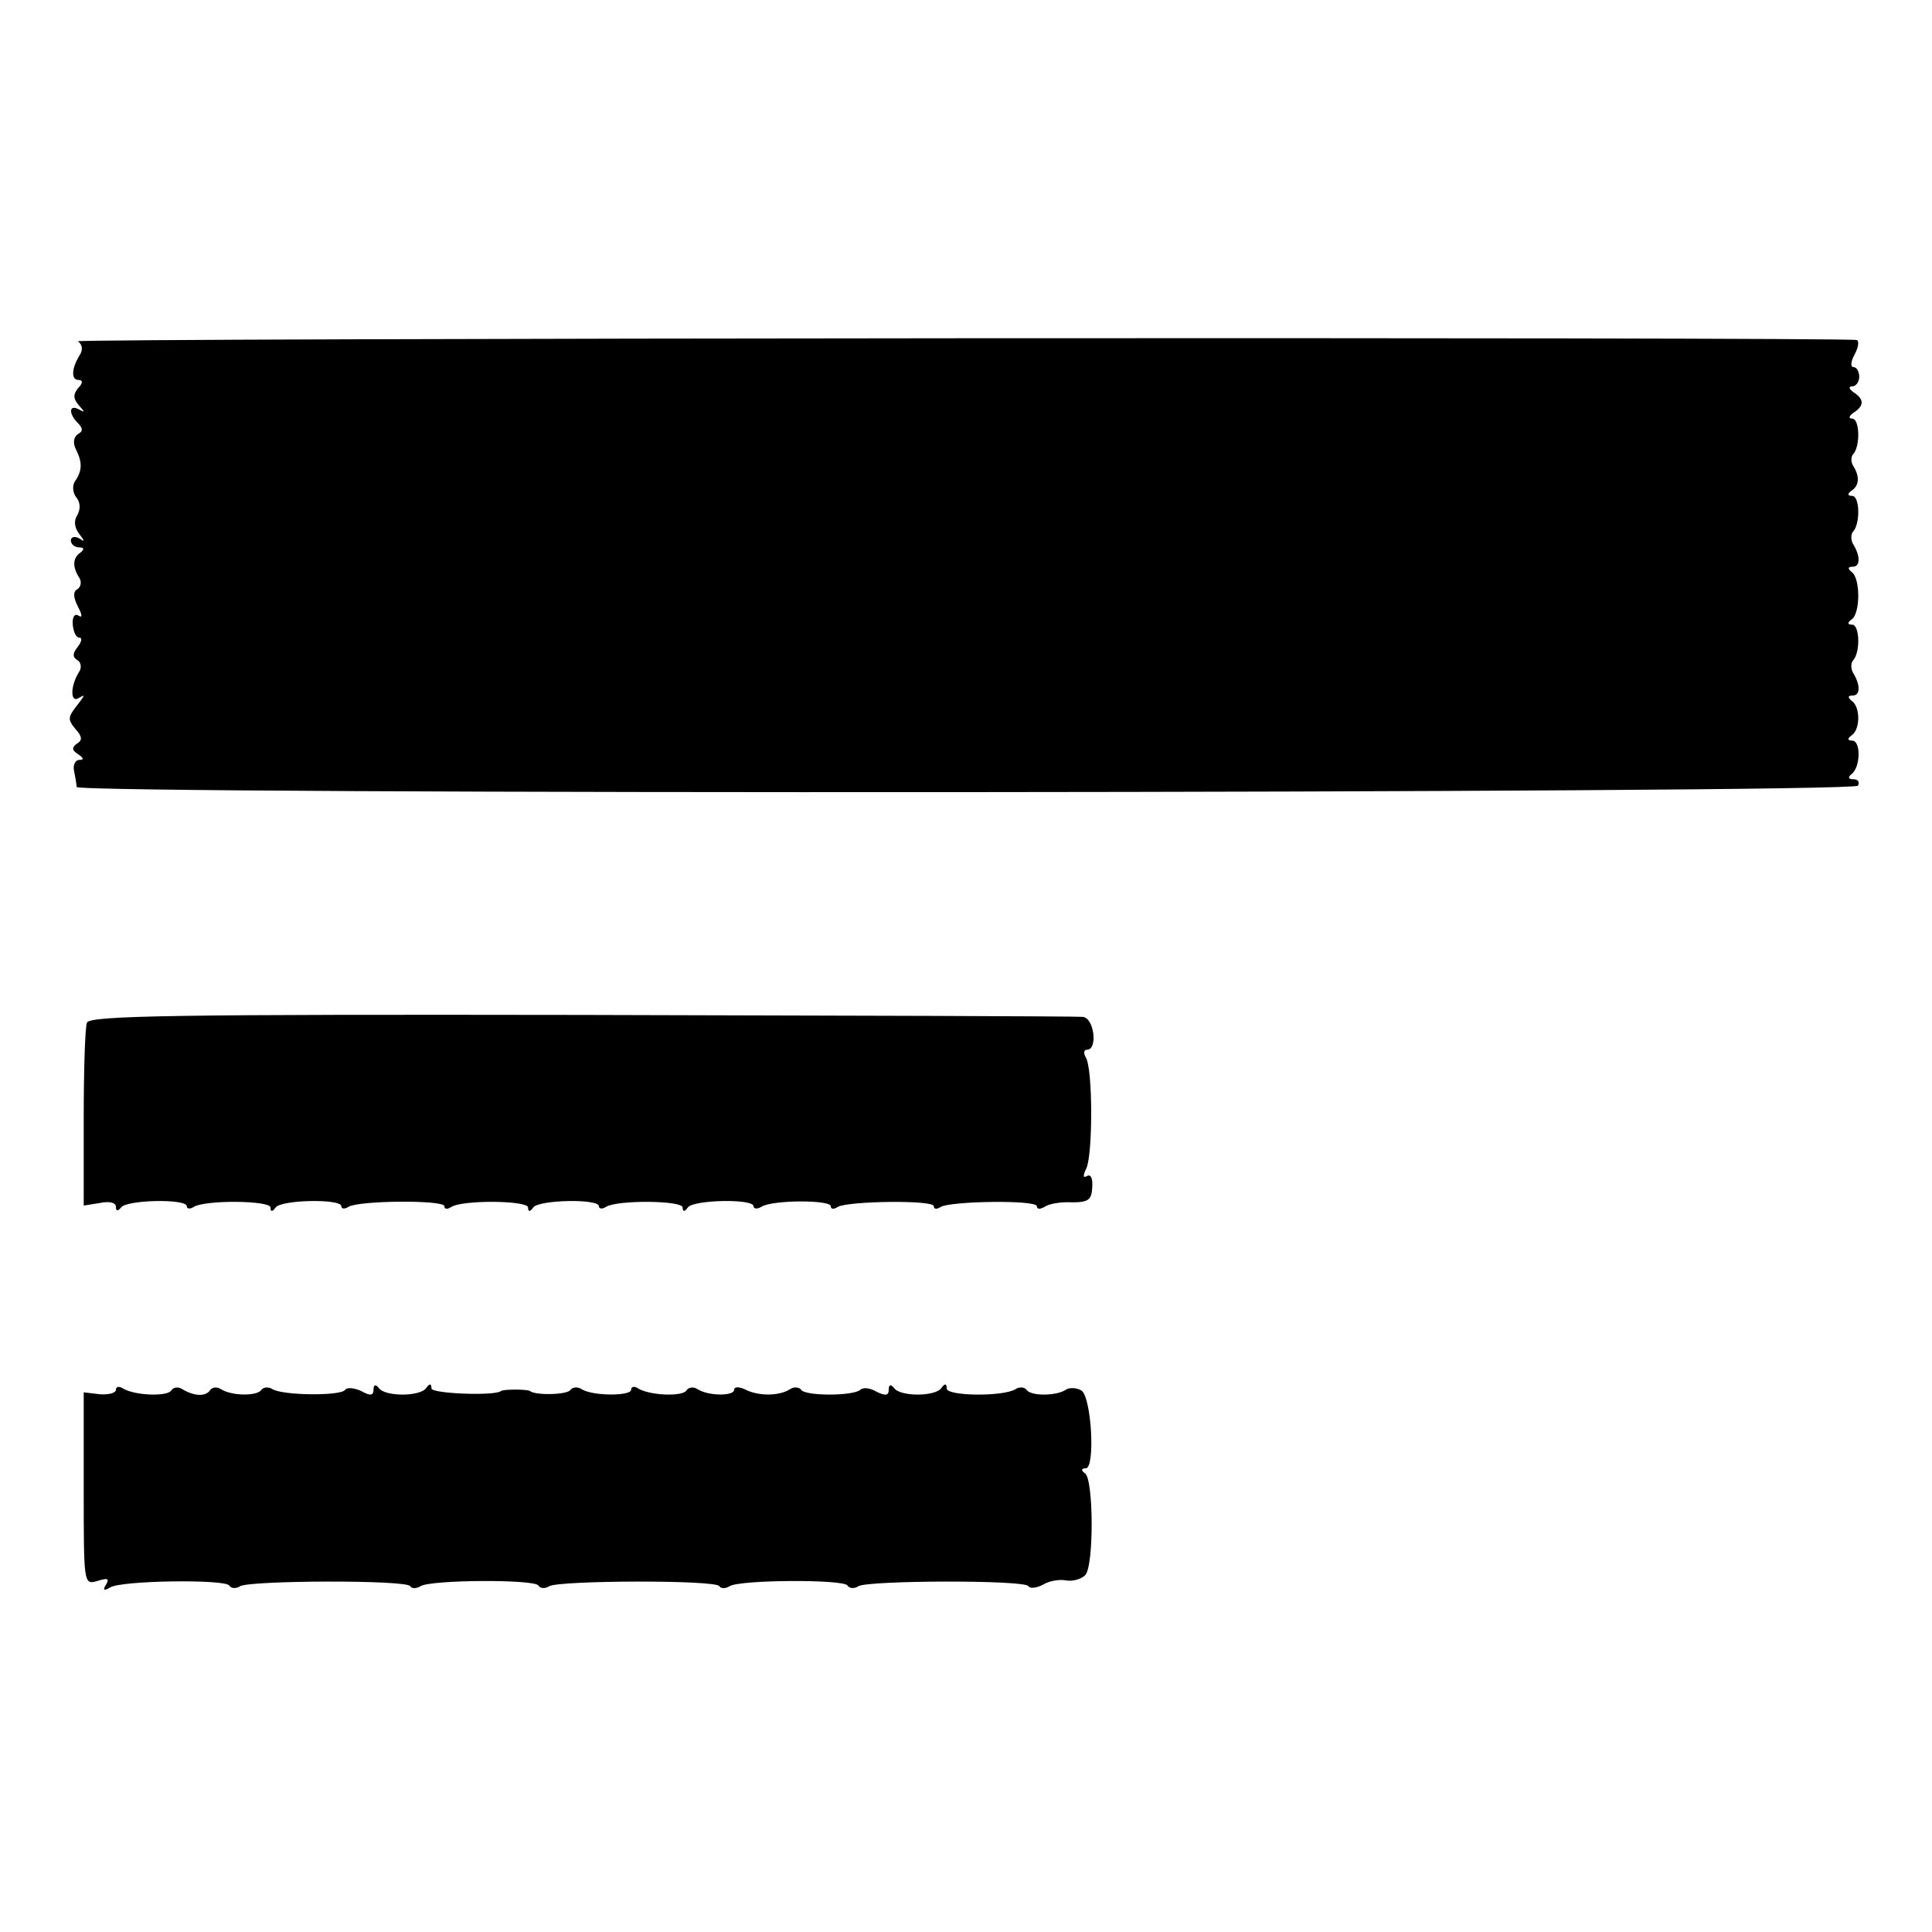
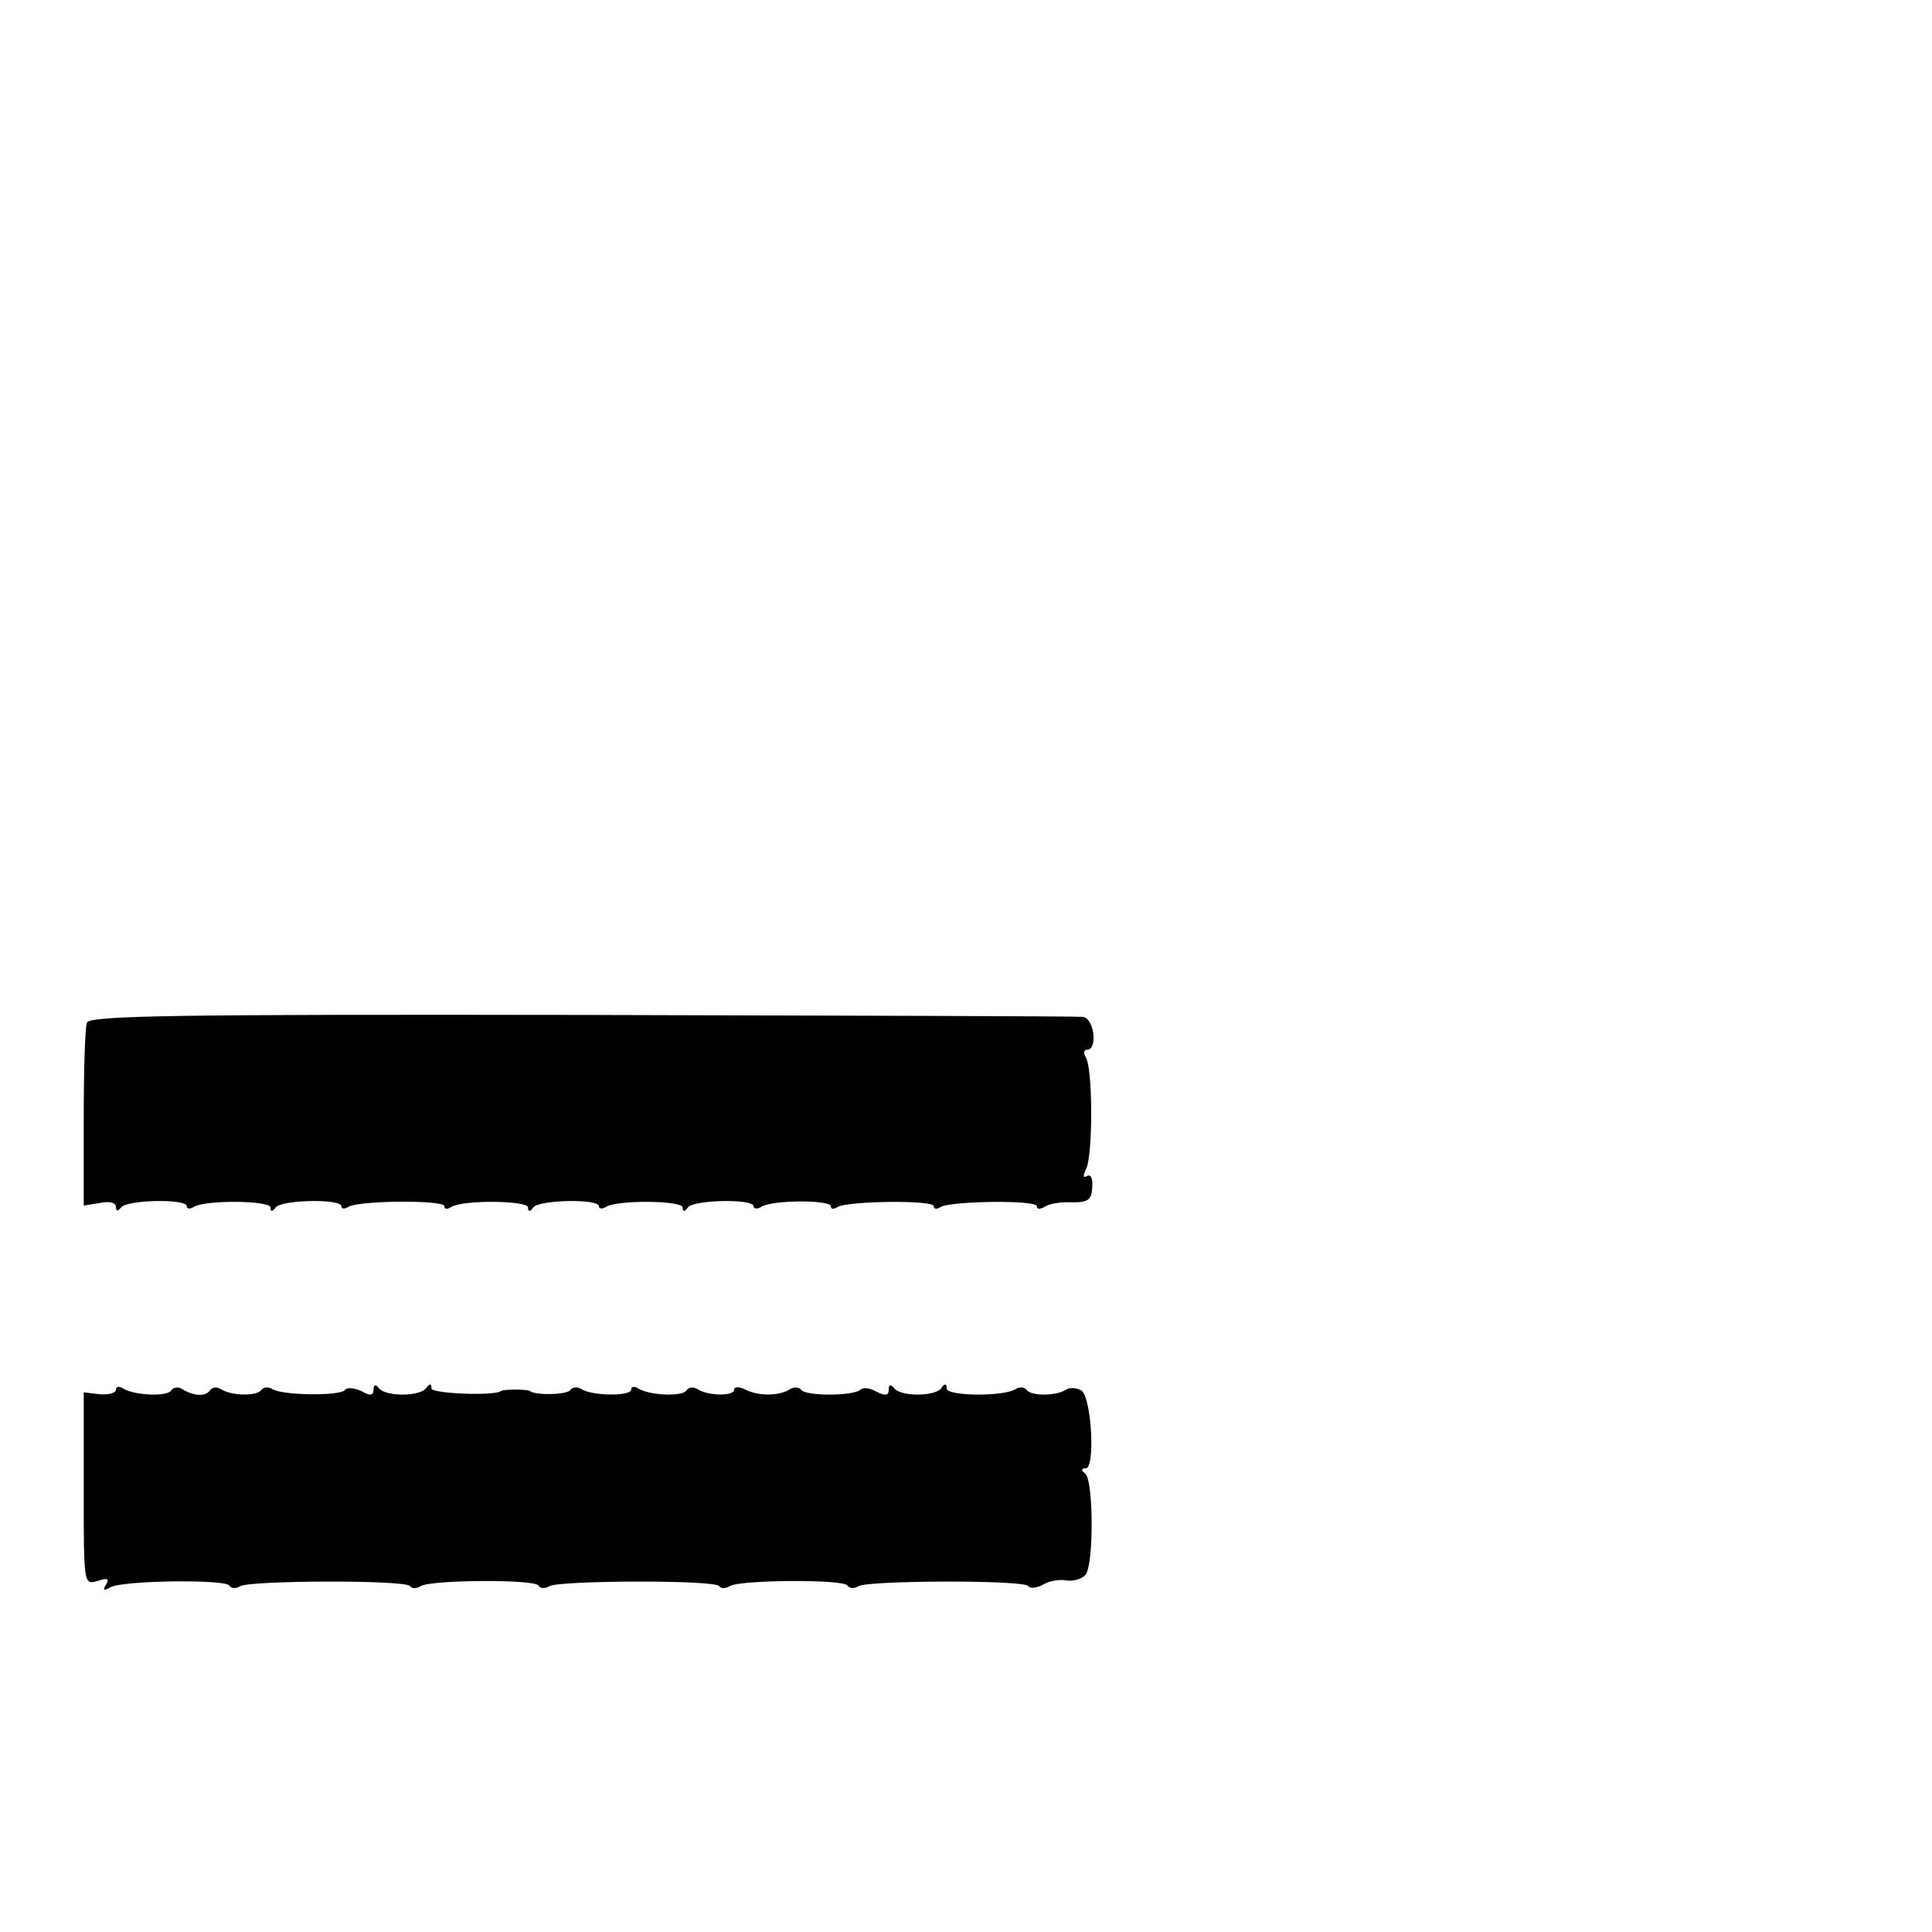
<svg xmlns="http://www.w3.org/2000/svg" version="1.0" width="300pt" height="300pt" viewBox="0 0 300 300" preserveAspectRatio="xMidYMid meet">
  <g transform="translate(0,300) scale(0.1,-0.1)" fill="#000000" stroke="none">
-     <path d="M121 2470 c7 -5 8 -13 3 -21 -13 -21 -14 -39 -2 -39 7 0 7 -5 -1 -13 -8 -10 -7 -17 2 -27 9 -10 9 -11 0 -6 -16 9 -17 -6 -2 -21 8 -8 8 -13 0 -17 -7 -5 -8 -14 -3 -24 10 -20 10 -33 -2 -50 -4 -7 -3 -18 3 -25 6 -8 6 -18 1 -27 -6 -9 -4 -20 3 -29 9 -12 9 -13 0 -7 -7 4 -13 2 -13 -3 0 -6 6 -11 13 -11 8 0 8 -3 2 -8 -12 -8 -13 -22 -2 -39 4 -6 3 -14 -3 -18 -7 -4 -6 -13 1 -27 7 -13 7 -18 1 -14 -6 4 -10 -2 -9 -14 1 -11 5 -20 10 -20 5 0 4 -6 -2 -14 -8 -10 -9 -16 -1 -21 6 -3 7 -12 3 -18 -14 -22 -14 -49 -1 -41 10 6 10 5 1 -7 -18 -23 -19 -25 -5 -42 10 -11 10 -17 1 -22 -8 -6 -7 -10 2 -16 9 -6 10 -9 2 -9 -6 0 -10 -8 -8 -17 2 -10 4 -21 4 -25 1 -12 2759 -10 2766 2 3 6 0 10 -7 10 -8 0 -9 3 -3 8 14 10 15 52 1 52 -7 0 -8 3 -1 8 14 9 14 45 0 54 -6 5 -6 8 2 8 12 0 12 17 0 36 -3 6 -3 14 0 18 12 12 11 56 -1 56 -7 0 -8 3 -1 8 14 9 14 65 0 74 -6 5 -6 8 2 8 12 0 12 17 0 36 -3 6 -3 14 0 18 12 12 11 56 -1 56 -7 0 -8 3 -1 8 12 8 13 22 3 38 -4 6 -4 14 -1 18 12 12 11 56 -1 56 -6 0 -5 4 2 9 17 11 17 21 0 32 -7 5 -8 9 -2 9 6 0 11 7 11 15 0 8 -4 15 -9 15 -5 0 -4 9 2 20 6 11 7 21 3 22 -28 5 -2772 3 -2762 -2z" />
    <path d="M135 1412 c-3 -8 -5 -75 -5 -149 l0 -135 25 4 c14 3 25 1 25 -6 0 -7 3 -7 8 -1 8 12 102 14 102 2 0 -4 5 -5 11 -1 18 11 119 10 119 -1 0 -7 3 -7 8 0 8 12 102 14 102 2 0 -4 5 -5 11 -1 16 10 149 11 149 1 0 -5 5 -5 11 -1 18 11 119 10 119 -1 0 -7 3 -7 8 0 8 12 102 14 102 2 0 -4 5 -5 11 -1 18 11 119 10 119 -1 0 -7 3 -7 8 0 8 12 102 14 102 2 0 -4 6 -5 12 -1 17 11 108 11 108 1 0 -5 5 -5 11 -1 16 9 149 11 149 1 0 -5 5 -5 11 -1 16 9 149 11 149 1 0 -5 5 -5 12 -1 7 5 26 8 43 7 25 0 30 4 31 23 1 14 -2 21 -8 18 -6 -4 -7 0 -1 12 10 23 10 155 -1 172 -4 7 -3 12 2 12 17 0 11 50 -7 51 -9 1 -359 2 -778 3 -630 1 -764 -1 -768 -12z" />
-     <path d="M180 842 c0 -5 -11 -8 -25 -7 l-25 3 0 -150 c0 -148 0 -149 21 -143 16 5 19 4 14 -5 -6 -9 -4 -11 6 -5 17 11 179 13 185 3 3 -5 11 -5 17 -1 16 9 258 10 264 0 2 -4 10 -4 16 0 16 10 177 11 183 1 3 -5 11 -5 17 -1 16 9 258 10 264 0 2 -4 10 -4 16 0 16 10 177 11 183 1 3 -5 11 -5 17 -1 15 9 258 10 264 0 2 -4 12 -3 22 2 9 6 26 9 36 7 11 -2 24 2 30 8 14 14 13 149 0 158 -7 5 -6 8 1 8 15 0 9 111 -7 121 -7 4 -18 5 -24 1 -15 -10 -55 -10 -61 0 -3 4 -11 5 -17 1 -19 -12 -107 -11 -107 1 0 8 -3 8 -8 1 -9 -14 -65 -14 -74 0 -5 6 -8 5 -8 -3 0 -9 -5 -10 -19 -3 -10 6 -21 7 -25 3 -11 -10 -86 -10 -92 0 -3 4 -11 5 -17 1 -17 -11 -49 -11 -69 -1 -10 5 -18 5 -18 0 0 -10 -40 -10 -57 1 -6 4 -14 3 -17 -2 -6 -10 -57 -8 -75 3 -6 4 -11 3 -11 -2 0 -10 -60 -10 -77 1 -6 4 -14 3 -17 -1 -4 -8 -55 -9 -63 -2 -4 3 -42 3 -45 0 -10 -8 -108 -4 -108 4 0 8 -3 8 -8 1 -9 -14 -65 -14 -74 0 -5 6 -8 5 -8 -3 0 -9 -5 -10 -19 -2 -11 5 -22 6 -25 2 -6 -10 -97 -9 -113 1 -6 4 -14 3 -17 -1 -6 -10 -46 -10 -63 1 -6 4 -14 3 -17 -2 -7 -10 -25 -9 -43 2 -6 4 -14 3 -17 -2 -6 -10 -57 -8 -75 3 -6 4 -11 3 -11 -2z" />
+     <path d="M180 842 c0 -5 -11 -8 -25 -7 l-25 3 0 -150 c0 -148 0 -149 21 -143 16 5 19 4 14 -5 -6 -9 -4 -11 6 -5 17 11 179 13 185 3 3 -5 11 -5 17 -1 16 9 258 10 264 0 2 -4 10 -4 16 0 16 10 177 11 183 1 3 -5 11 -5 17 -1 16 9 258 10 264 0 2 -4 10 -4 16 0 16 10 177 11 183 1 3 -5 11 -5 17 -1 15 9 258 10 264 0 2 -4 12 -3 22 2 9 6 26 9 36 7 11 -2 24 2 30 8 14 14 13 149 0 158 -7 5 -6 8 1 8 15 0 9 111 -7 121 -7 4 -18 5 -24 1 -15 -10 -55 -10 -61 0 -3 4 -11 5 -17 1 -19 -12 -107 -11 -107 1 0 8 -3 8 -8 1 -9 -14 -65 -14 -74 0 -5 6 -8 5 -8 -3 0 -9 -5 -10 -19 -3 -10 6 -21 7 -25 3 -11 -10 -86 -10 -92 0 -3 4 -11 5 -17 1 -17 -11 -49 -11 -69 -1 -10 5 -18 5 -18 0 0 -10 -40 -10 -57 1 -6 4 -14 3 -17 -2 -6 -10 -57 -8 -75 3 -6 4 -11 3 -11 -2 0 -10 -60 -10 -77 1 -6 4 -14 3 -17 -1 -4 -8 -55 -9 -63 -2 -4 3 -42 3 -45 0 -10 -8 -108 -4 -108 4 0 8 -3 8 -8 1 -9 -14 -65 -14 -74 0 -5 6 -8 5 -8 -3 0 -9 -5 -10 -19 -2 -11 5 -22 6 -25 2 -6 -10 -97 -9 -113 1 -6 4 -14 3 -17 -1 -6 -10 -46 -10 -63 1 -6 4 -14 3 -17 -2 -7 -10 -25 -9 -43 2 -6 4 -14 3 -17 -2 -6 -10 -57 -8 -75 3 -6 4 -11 3 -11 -2" />
  </g>
</svg>